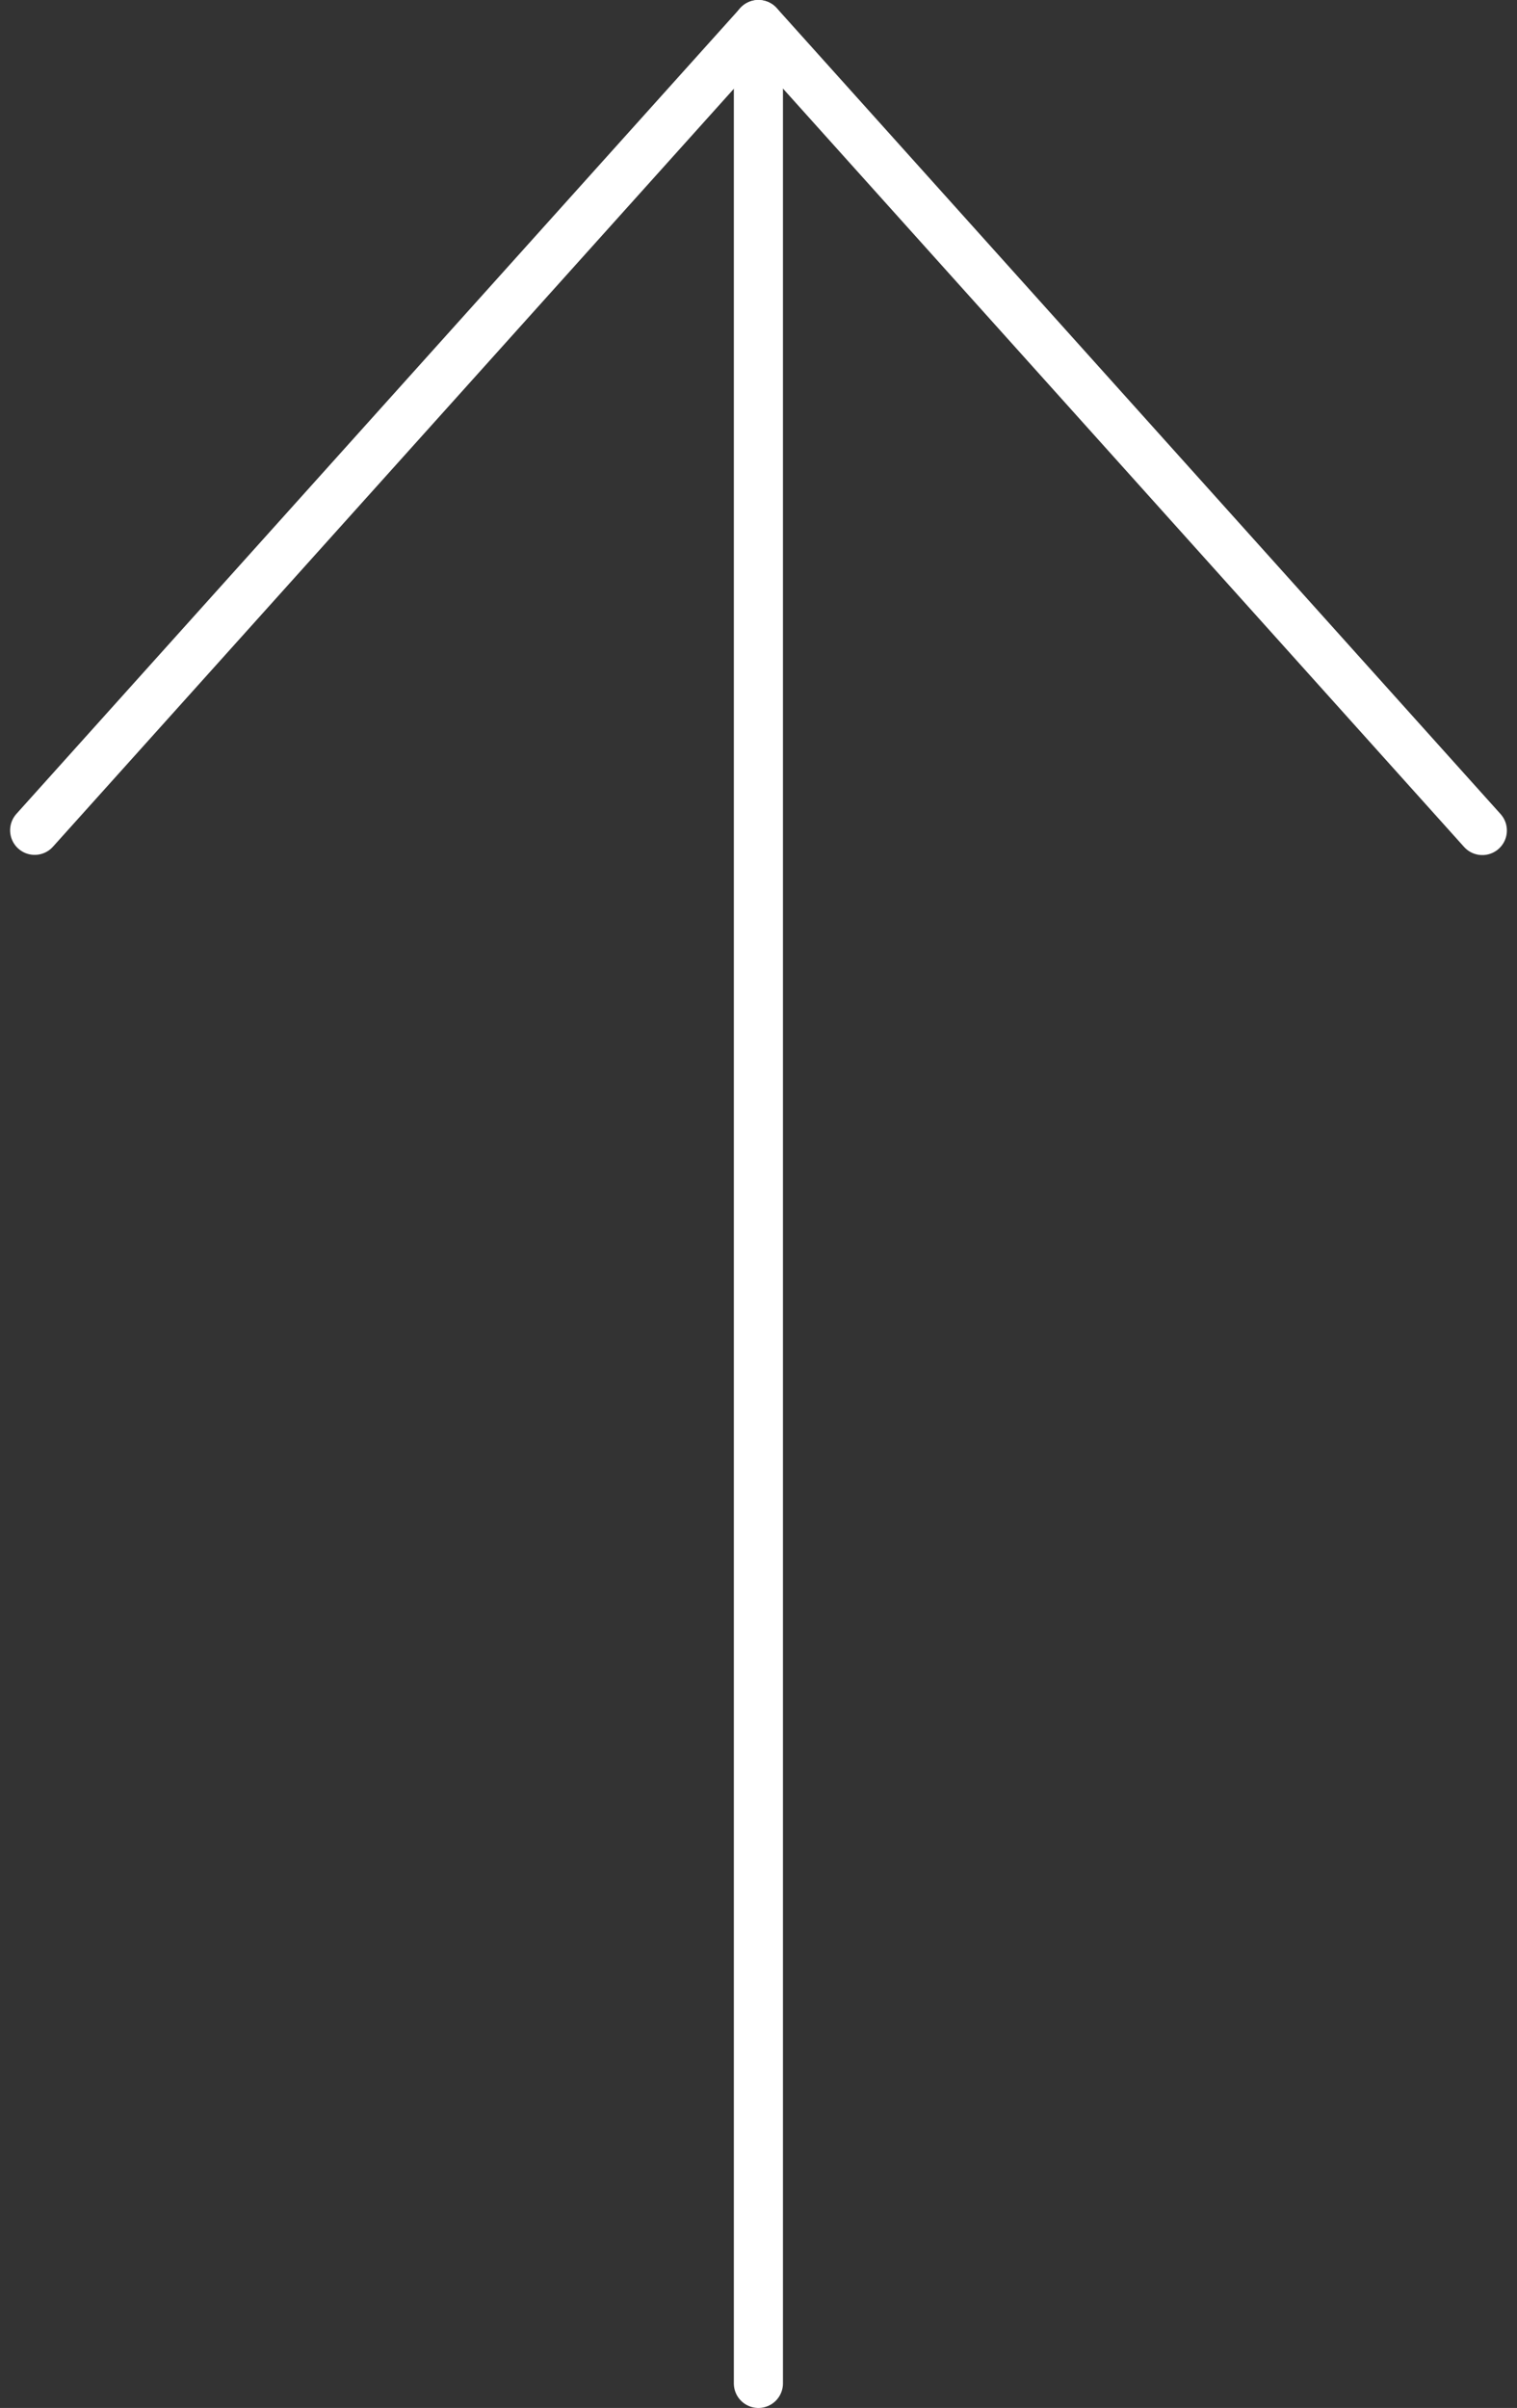
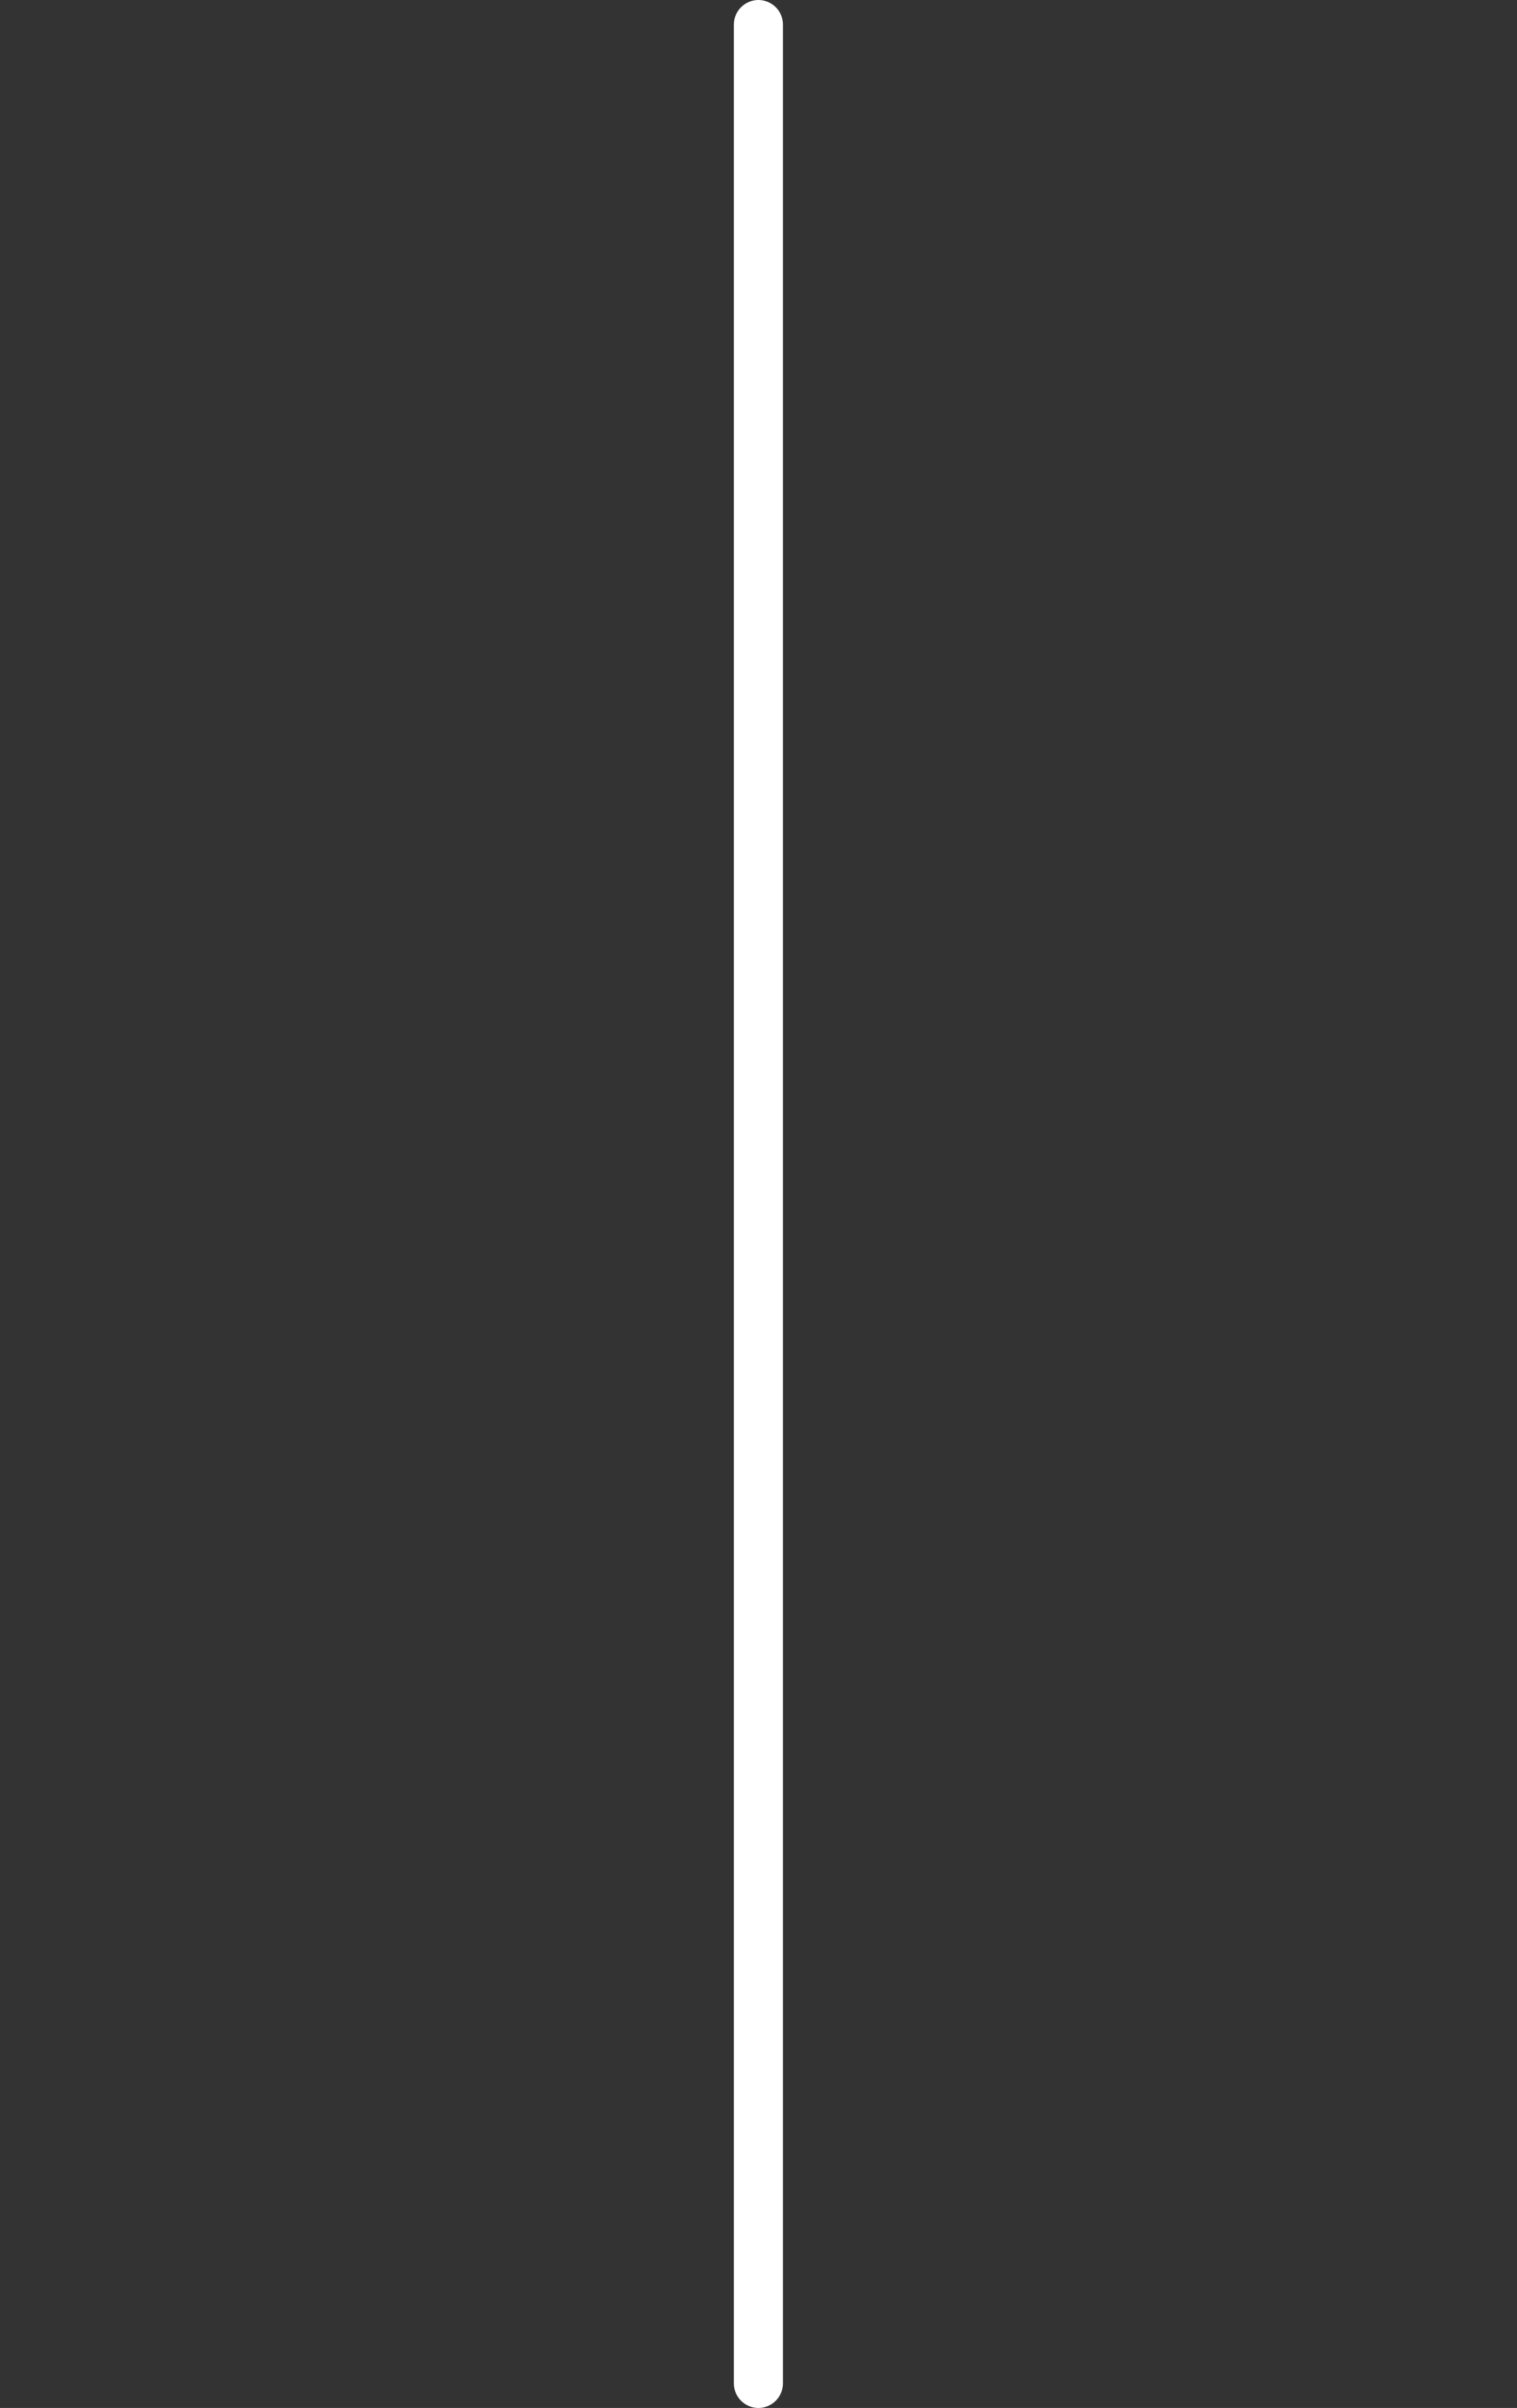
<svg xmlns="http://www.w3.org/2000/svg" width="15.444" height="24.5" viewBox="0 0 15.444 24.5">
  <rect x="0" y="0" width="15.444" height="24.5" fill="#333333" stroke="none" />
  <g id="그룹_3716" data-name="그룹 3716" transform="translate(-10372.718 -1610)">
    <line id="선_87" data-name="선 87" y2="24" transform="translate(10380.439 1610.25)" fill="none" stroke="#fff" stroke-linecap="round" stroke-linejoin="round" stroke-width="0.5" />
-     <path id="패스_5816" data-name="패스 5816" d="M56.315,8.448,63.684.25l7.369,8.2" transform="translate(10316.756 1610)" fill="none" stroke="#fff" stroke-linecap="round" stroke-linejoin="round" stroke-width="0.5" />
  </g>
</svg>